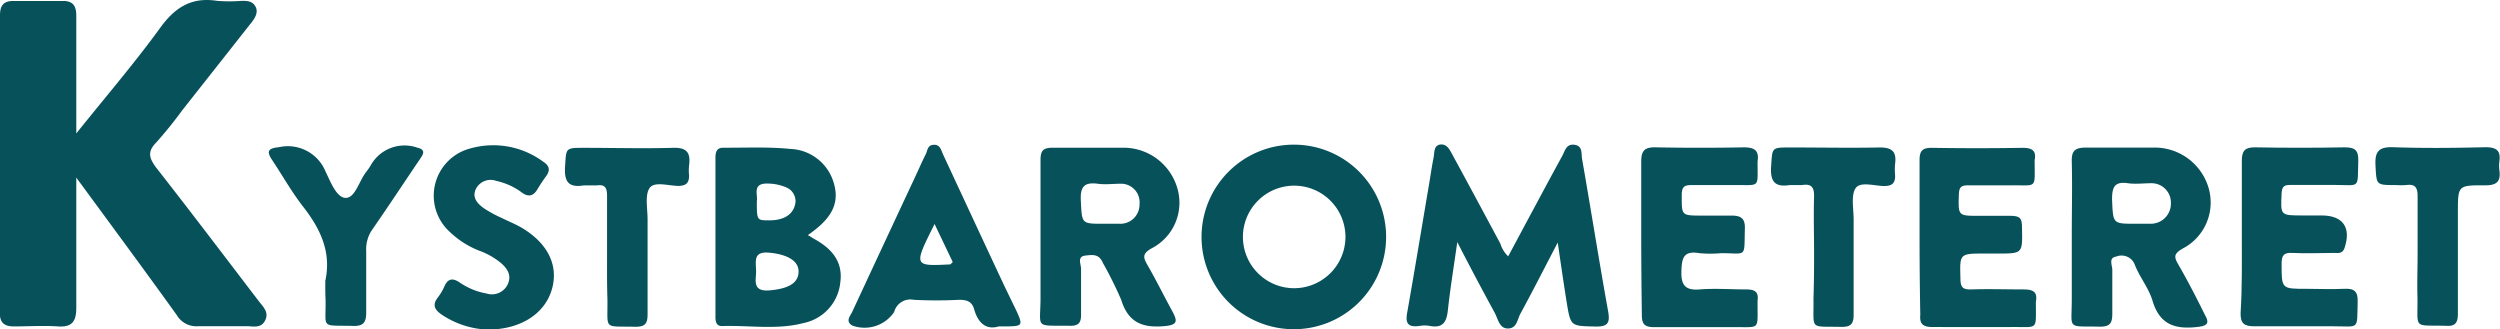
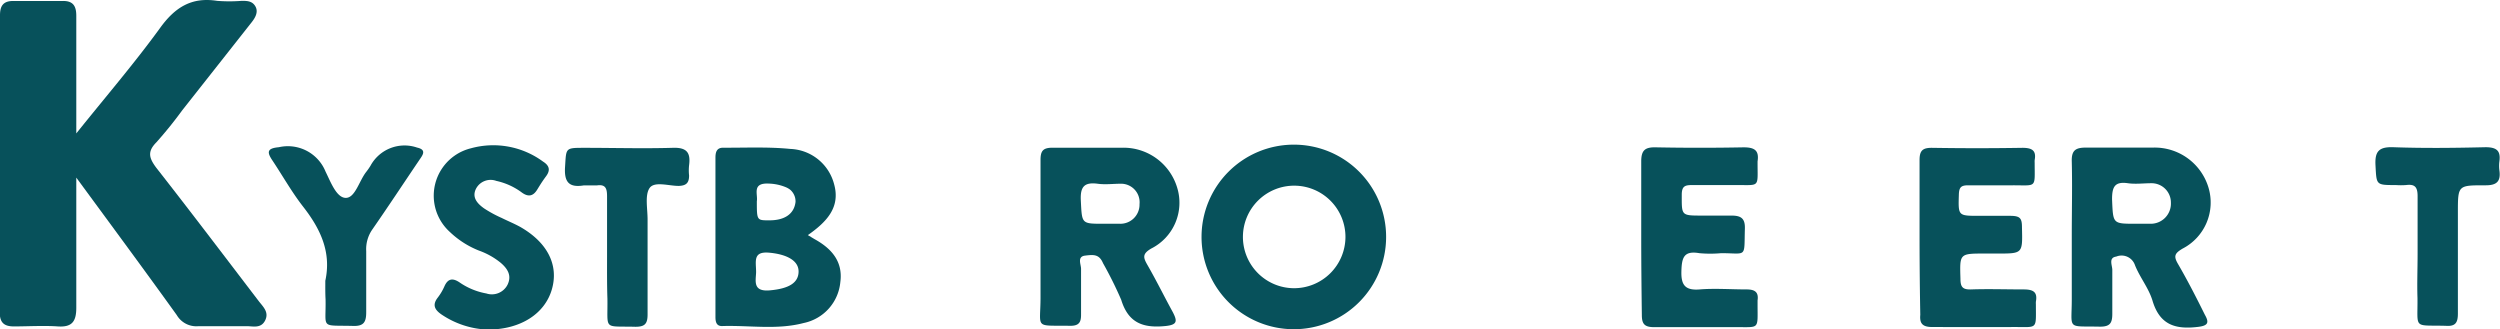
<svg xmlns="http://www.w3.org/2000/svg" viewBox="0 0 204.8 26.97">
  <defs>
    <style>.cls-1{fill:#07515b;}.cls-2{fill:none;}</style>
  </defs>
  <title>Asset 1</title>
  <g id="Layer_2" data-name="Layer 2">
    <g id="Layer_3" data-name="Layer 3">
      <path class="cls-1" d="M6.25,14.55c0,3.79,0,7.23,0,10.66,0,1.13-.35,1.61-1.52,1.53s-2.4,0-3.6,0c-.8,0-1.15-.32-1.15-1.14Q0,13.43,0,1.25C0,.45.29.07,1.12.08q2,0,4,0C6,.06,6.26.5,6.25,1.34c0,2.72,0,5.44,0,8.15v1.44C8.67,7.91,11,5.2,13.1,2.31,14.33.6,15.69-.26,17.79.07a12.61,12.61,0,0,0,2,0c.44,0,.87,0,1.13.45s0,.92-.3,1.3L14.91,9.06a33.39,33.39,0,0,1-2.11,2.61c-.76.77-.57,1.3,0,2.07,2.83,3.61,5.6,7.27,8.39,10.92.36.47.87.91.53,1.59s-1,.47-1.5.47c-1.32,0-2.64,0-3.95,0a1.86,1.86,0,0,1-1.79-.91C11.85,22.15,9.15,18.5,6.25,14.55Z" />
-       <path class="cls-1" d="M123.55,21c1.48-2.76,2.94-5.5,4.43-8.23.22-.39.31-1,1-.91s.55.72.62,1.14c.73,4.17,1.39,8.35,2.14,12.52.18,1-.09,1.25-1.07,1.23-2-.05-2,0-2.33-2-.24-1.52-.46-3-.73-4.88-1.11,2.12-2.06,4-3.06,5.83-.25.46-.28,1.19-1,1.21s-.83-.77-1.09-1.26c-1-1.84-2-3.71-3.08-5.82-.29,2.05-.58,3.81-.77,5.58-.11,1-.42,1.49-1.49,1.29a2.32,2.32,0,0,0-.83,0c-1,.14-1.18-.26-1-1.16.61-3.46,1.18-6.92,1.77-10.39.13-.75.23-1.5.38-2.24.08-.41,0-1,.55-1.07s.78.45,1,.85c1.32,2.42,2.62,4.85,3.92,7.27A2.41,2.41,0,0,0,123.55,21Z" />
      <path class="cls-1" d="M106,11.85a7.56,7.56,0,1,0,7.55,7.55A7.55,7.55,0,0,0,106,11.85Zm0,11.76a4.2,4.2,0,1,1,4.22-4.18A4.21,4.21,0,0,1,106,23.61Z" />
      <path class="cls-1" d="M178.42,21.62c-.38-.65-.26-.87.37-1.25a4.25,4.25,0,0,0,2.13-5,4.6,4.6,0,0,0-4.51-3.28c-1.84,0-3.68,0-5.52,0-.88,0-1.2.24-1.17,1.15.05,2,0,4.08,0,6.12,0,1.71,0,3.43,0,5.15,0,2.55-.45,2.19,2.32,2.25.82,0,1-.3,1-1.06,0-1.19,0-2.4,0-3.59,0-.37-.33-1,.32-1.09a1.16,1.16,0,0,1,1.54.71c.4,1,1.12,1.87,1.43,2.89.59,2,1.88,2.38,3.72,2.16.88-.1.92-.38.57-1C179.91,24.35,179.22,23,178.42,21.62Zm-2.28-3.29c-.4,0-.8,0-1.2,0-1.89,0-1.83,0-1.92-2,0-1,.2-1.48,1.3-1.32.62.09,1.28,0,1.91,0a1.58,1.58,0,0,1,1.61,1.6A1.65,1.65,0,0,1,176.14,18.33Z" />
      <path class="cls-1" d="M94,21.71c-.35-.61-.44-.91.31-1.35a4.2,4.2,0,0,0,2.12-5A4.59,4.59,0,0,0,92,12.1c-1.92,0-3.84,0-5.76,0-.79,0-1,.25-1,1,0,2.08,0,4.16,0,6.24,0,1.68,0,3.36,0,5,0,2.66-.56,2.3,2.45,2.35.72,0,.88-.31.87-.95,0-1.24,0-2.48,0-3.72,0-.36-.34-1,.33-1.08s1.15-.14,1.47.62a32.16,32.16,0,0,1,1.49,3c.58,1.9,1.8,2.33,3.61,2.15,1-.1,1-.4.61-1.15C95.39,24.32,94.74,23,94,21.71Zm-2.3-3.38c-.44,0-.88,0-1.32,0-1.81,0-1.74,0-1.84-1.92-.05-1.1.27-1.5,1.37-1.36.63.09,1.29,0,1.92,0a1.52,1.52,0,0,1,1.52,1.67A1.57,1.57,0,0,1,91.7,18.33Z" />
      <path class="cls-1" d="M63.13,23.78c-1.5.16-1.21-.77-1.19-1.48,0-.88-.29-1.72,1.07-1.6s2.42.61,2.41,1.55S64.59,23.64,63.13,23.78Zm3.58-4.2-.53-.32c1.54-1.08,2.68-2.27,2.15-4.17a3.86,3.86,0,0,0-3.59-2.89c-1.81-.18-3.66-.09-5.5-.1-.54,0-.63.38-.63.82,0,4.35,0,8.7,0,13.05,0,.38.07.76.56.74,2.23-.07,4.48.33,6.67-.25a3.78,3.78,0,0,0,3-3.35C69.07,21.41,68.1,20.34,66.71,19.58ZM63,18.05c-1,0-1,0-1-1.57.1-.57-.43-1.52,1-1.44a3.93,3.93,0,0,1,1.41.31,1.69,1.69,0,0,1,.32.19,1.26,1.26,0,0,1,.44,1C65.06,17.51,64.3,18.06,63,18.05Z" />
-       <path class="cls-1" d="M183.65,19.41c0-2.08,0-4.16,0-6.24,0-.84.27-1.11,1.11-1.1q3.65.07,7.31,0c.82,0,1.14.21,1.12,1.08-.07,2.38.21,2-2,2-1.2,0-2.4,0-3.59,0-.53,0-.66.18-.69.69-.09,1.81-.11,1.81,1.71,1.81h1.56c1.77,0,2.45,1,1.88,2.68-.17.48-.54.39-.88.39-1.12,0-2.24.06-3.36,0-.77-.05-.92.23-.91.94,0,2,0,2,2,2,1,0,2.08.05,3.12,0,.82-.05,1.14.2,1.11,1.07-.07,2.35.19,2-2,2s-4.32,0-6.48,0c-.83,0-1.13-.25-1.11-1.09C183.68,23.57,183.65,21.49,183.65,19.41Z" />
      <path class="cls-1" d="M157.25,19.35c0-2.08,0-4.16,0-6.24,0-.78.26-1,1-1q3.71.06,7.43,0c.77,0,1.15.21,1,1a1.92,1.92,0,0,0,0,.24c0,2.11.21,1.82-1.87,1.83-1.2,0-2.4,0-3.59,0-.58,0-.73.18-.75.75-.05,1.75-.08,1.75,1.65,1.75.84,0,1.68,0,2.52,0s1,.18,1,.94c.05,2.15.08,2.15-2,2.15H162.6c-2.09,0-2.06,0-2,2.06,0,.67.17.9.86.88,1.44-.05,2.88,0,4.32,0,.77,0,1.15.2,1,1a1.92,1.92,0,0,0,0,.24c0,2.1.18,1.83-1.87,1.84s-4.4,0-6.6,0c-.78,0-1.07-.25-1-1C157.27,23.59,157.25,21.47,157.25,19.35Z" />
      <path class="cls-1" d="M134.45,19.34c0-2,0-4.08,0-6.12,0-.91.31-1.17,1.19-1.15q3.6.07,7.2,0c.89,0,1.28.25,1.14,1.15v.12c0,2.06.21,1.81-1.76,1.82-1.2,0-2.4,0-3.6,0-.57,0-.84.08-.85.76,0,1.74-.07,1.74,1.66,1.74.8,0,1.61,0,2.4,0s1.14.22,1.11,1.08c-.07,2.43.2,2-1.94,2a9.72,9.72,0,0,1-1.79,0c-1.28-.22-1.44.37-1.47,1.49s.31,1.58,1.51,1.48,2.56,0,3.83,0c.68,0,1,.22.9.9,0,.12,0,.24,0,.36,0,2.05.18,1.82-1.77,1.83-2.24,0-4.48,0-6.71,0-.8,0-1-.28-1-1C134.47,23.57,134.45,21.45,134.45,19.34Z" />
-       <path class="cls-1" d="M83.26,25.45l-1-2.06q-2.51-5.37-5-10.73c-.16-.34-.23-.82-.76-.8s-.51.46-.66.77c-.29.57-.54,1.15-.81,1.73q-2.61,5.58-5.21,11.17c-.16.35-.6.79,0,1.14a2.93,2.93,0,0,0,3.43-1.11,1.37,1.37,0,0,1,1.6-1,35.51,35.51,0,0,0,3.72,0c.65,0,1.06.14,1.24.8.32,1.12,1,1.69,2,1.38h.67C83.77,26.72,83.81,26.66,83.26,25.45Zm-5.43-3.79c-3,.15-3,.15-1.27-3.31l1.49,3.12C77.93,21.57,77.88,21.66,77.83,21.66Z" />
      <path class="cls-1" d="M39.93,27a7.22,7.22,0,0,1-3.78-1.25c-.56-.39-.74-.79-.29-1.37a4.38,4.38,0,0,0,.55-.93c.29-.65.69-.68,1.23-.32a5.6,5.6,0,0,0,2.2.91,1.44,1.44,0,0,0,1.74-.72c.36-.75,0-1.31-.56-1.79a6,6,0,0,0-1.78-1A7.4,7.4,0,0,1,36.85,19a4,4,0,0,1,1.72-6.85,6.88,6.88,0,0,1,5.92,1.09c.52.33.61.7.25,1.19s-.5.73-.73,1.1c-.35.58-.77.61-1.29.22a5.42,5.42,0,0,0-2.06-.93,1.35,1.35,0,0,0-1.66.63c-.37.72.11,1.23.64,1.61a9.93,9.93,0,0,0,1.47.8c.5.25,1,.45,1.51.73,2.24,1.28,3.16,3.13,2.59,5.11S42.68,27,39.93,27Z" />
      <path class="cls-1" d="M26.65,23c.51-2.35-.4-4.25-1.81-6.06-.93-1.19-1.68-2.53-2.52-3.79-.46-.68-.46-1,.52-1.09a3.33,3.33,0,0,1,3.83,2c.41.82.89,2.15,1.66,2.15s1.09-1.4,1.68-2.14a5.36,5.36,0,0,0,.34-.49,3.17,3.17,0,0,1,3.82-1.49c.85.19.41.67.16,1.05C33.07,15,31.8,16.93,30.5,18.8A2.82,2.82,0,0,0,30,20.57c0,1.68,0,3.36,0,5,0,.79-.18,1.16-1.07,1.13-2.74-.07-2.21.28-2.26-2.18C26.64,24,26.65,23.52,26.65,23Z" />
      <path class="cls-1" d="M49.73,21c0-1.64,0-3.28,0-4.92,0-.64-.12-1-.84-.89-.36,0-.73,0-1.08,0-1.24.2-1.6-.32-1.52-1.53.1-1.55,0-1.55,1.59-1.55,2.4,0,4.81.07,7.2,0,1.17-.05,1.51.38,1.37,1.43a3.93,3.93,0,0,0,0,.84c0,.62-.25.83-.85.85-.83,0-2-.4-2.39.18s-.16,1.69-.16,2.56c0,2.6,0,5.2,0,7.8,0,.79-.26,1-1,1-2.68-.07-2.25.32-2.29-2.29C49.72,23.29,49.73,22.13,49.73,21Z" />
-       <path class="cls-1" d="M148.61,20.85c0-1.6-.05-3.2,0-4.8,0-.79-.28-1-1-.89-.32,0-.65,0-1,0-1.24.2-1.6-.32-1.52-1.53.11-1.55,0-1.55,1.59-1.55,2.44,0,4.88.05,7.32,0,1,0,1.37.35,1.25,1.31a5.13,5.13,0,0,0,0,1c0,.62-.24.83-.85.85-.83,0-2-.4-2.39.18s-.16,1.69-.16,2.56c0,2.6,0,5.2,0,7.8,0,.79-.26,1-1,1-2.68-.07-2.25.32-2.29-2.29C148.6,23.25,148.61,22.05,148.61,20.85Z" />
      <path class="cls-1" d="M198.05,20.75c0-1.56,0-3.13,0-4.68,0-.77-.24-1-.95-.91a5.89,5.89,0,0,1-.84,0c-1.64,0-1.57,0-1.66-1.62-.06-1.14.28-1.52,1.46-1.48,2.51.09,5,.06,7.55,0,.91,0,1.26.28,1.14,1.17a2.89,2.89,0,0,0,0,.72c.13.93-.23,1.25-1.2,1.23-2.2,0-2.2,0-2.2,2.23,0,2.76,0,5.52,0,8.28,0,.77-.22,1.06-1,1-2.7-.07-2.28.31-2.31-2.28C198,23.23,198.05,22,198.05,20.75Z" />
      <path class="cls-2" d="M110.17,19.43A4.2,4.2,0,1,1,106,15.21,4.23,4.23,0,0,1,110.17,19.43Z" />
-       <path class="cls-2" d="M177.84,16.69a1.65,1.65,0,0,1-1.7,1.64c-.4,0-.8,0-1.2,0-1.89,0-1.83,0-1.92-2,0-1,.2-1.48,1.3-1.32.62.09,1.28,0,1.91,0A1.58,1.58,0,0,1,177.84,16.69Z" />
      <path class="cls-2" d="M93.35,16.77a1.57,1.57,0,0,1-1.65,1.56c-.44,0-.88,0-1.32,0-1.81,0-1.74,0-1.84-1.92-.05-1.1.27-1.5,1.37-1.36.63.09,1.29,0,1.92,0A1.52,1.52,0,0,1,93.35,16.77Z" />
      <path class="cls-2" d="M78.05,21.47c-.12.1-.17.19-.22.19-3,.15-3,.15-1.27-3.31Z" />
      <path class="cls-2" d="M65.05,16.52c0,1-.75,1.54-2.1,1.53-1,0-1,0-1-1.57.1-.57-.43-1.52,1-1.44a3.93,3.93,0,0,1,1.41.31l.32.19A1.26,1.26,0,0,1,65.05,16.52Z" />
    </g>
    <g id="Layer_4" data-name="Layer 4">
      <path class="cls-2" d="M65.42,22.25c0,1-.83,1.39-2.29,1.53S61.92,23,61.94,22.3c0-.88-.29-1.72,1.07-1.6S65.43,21.31,65.42,22.25Z" />
    </g>
  </g>
</svg>